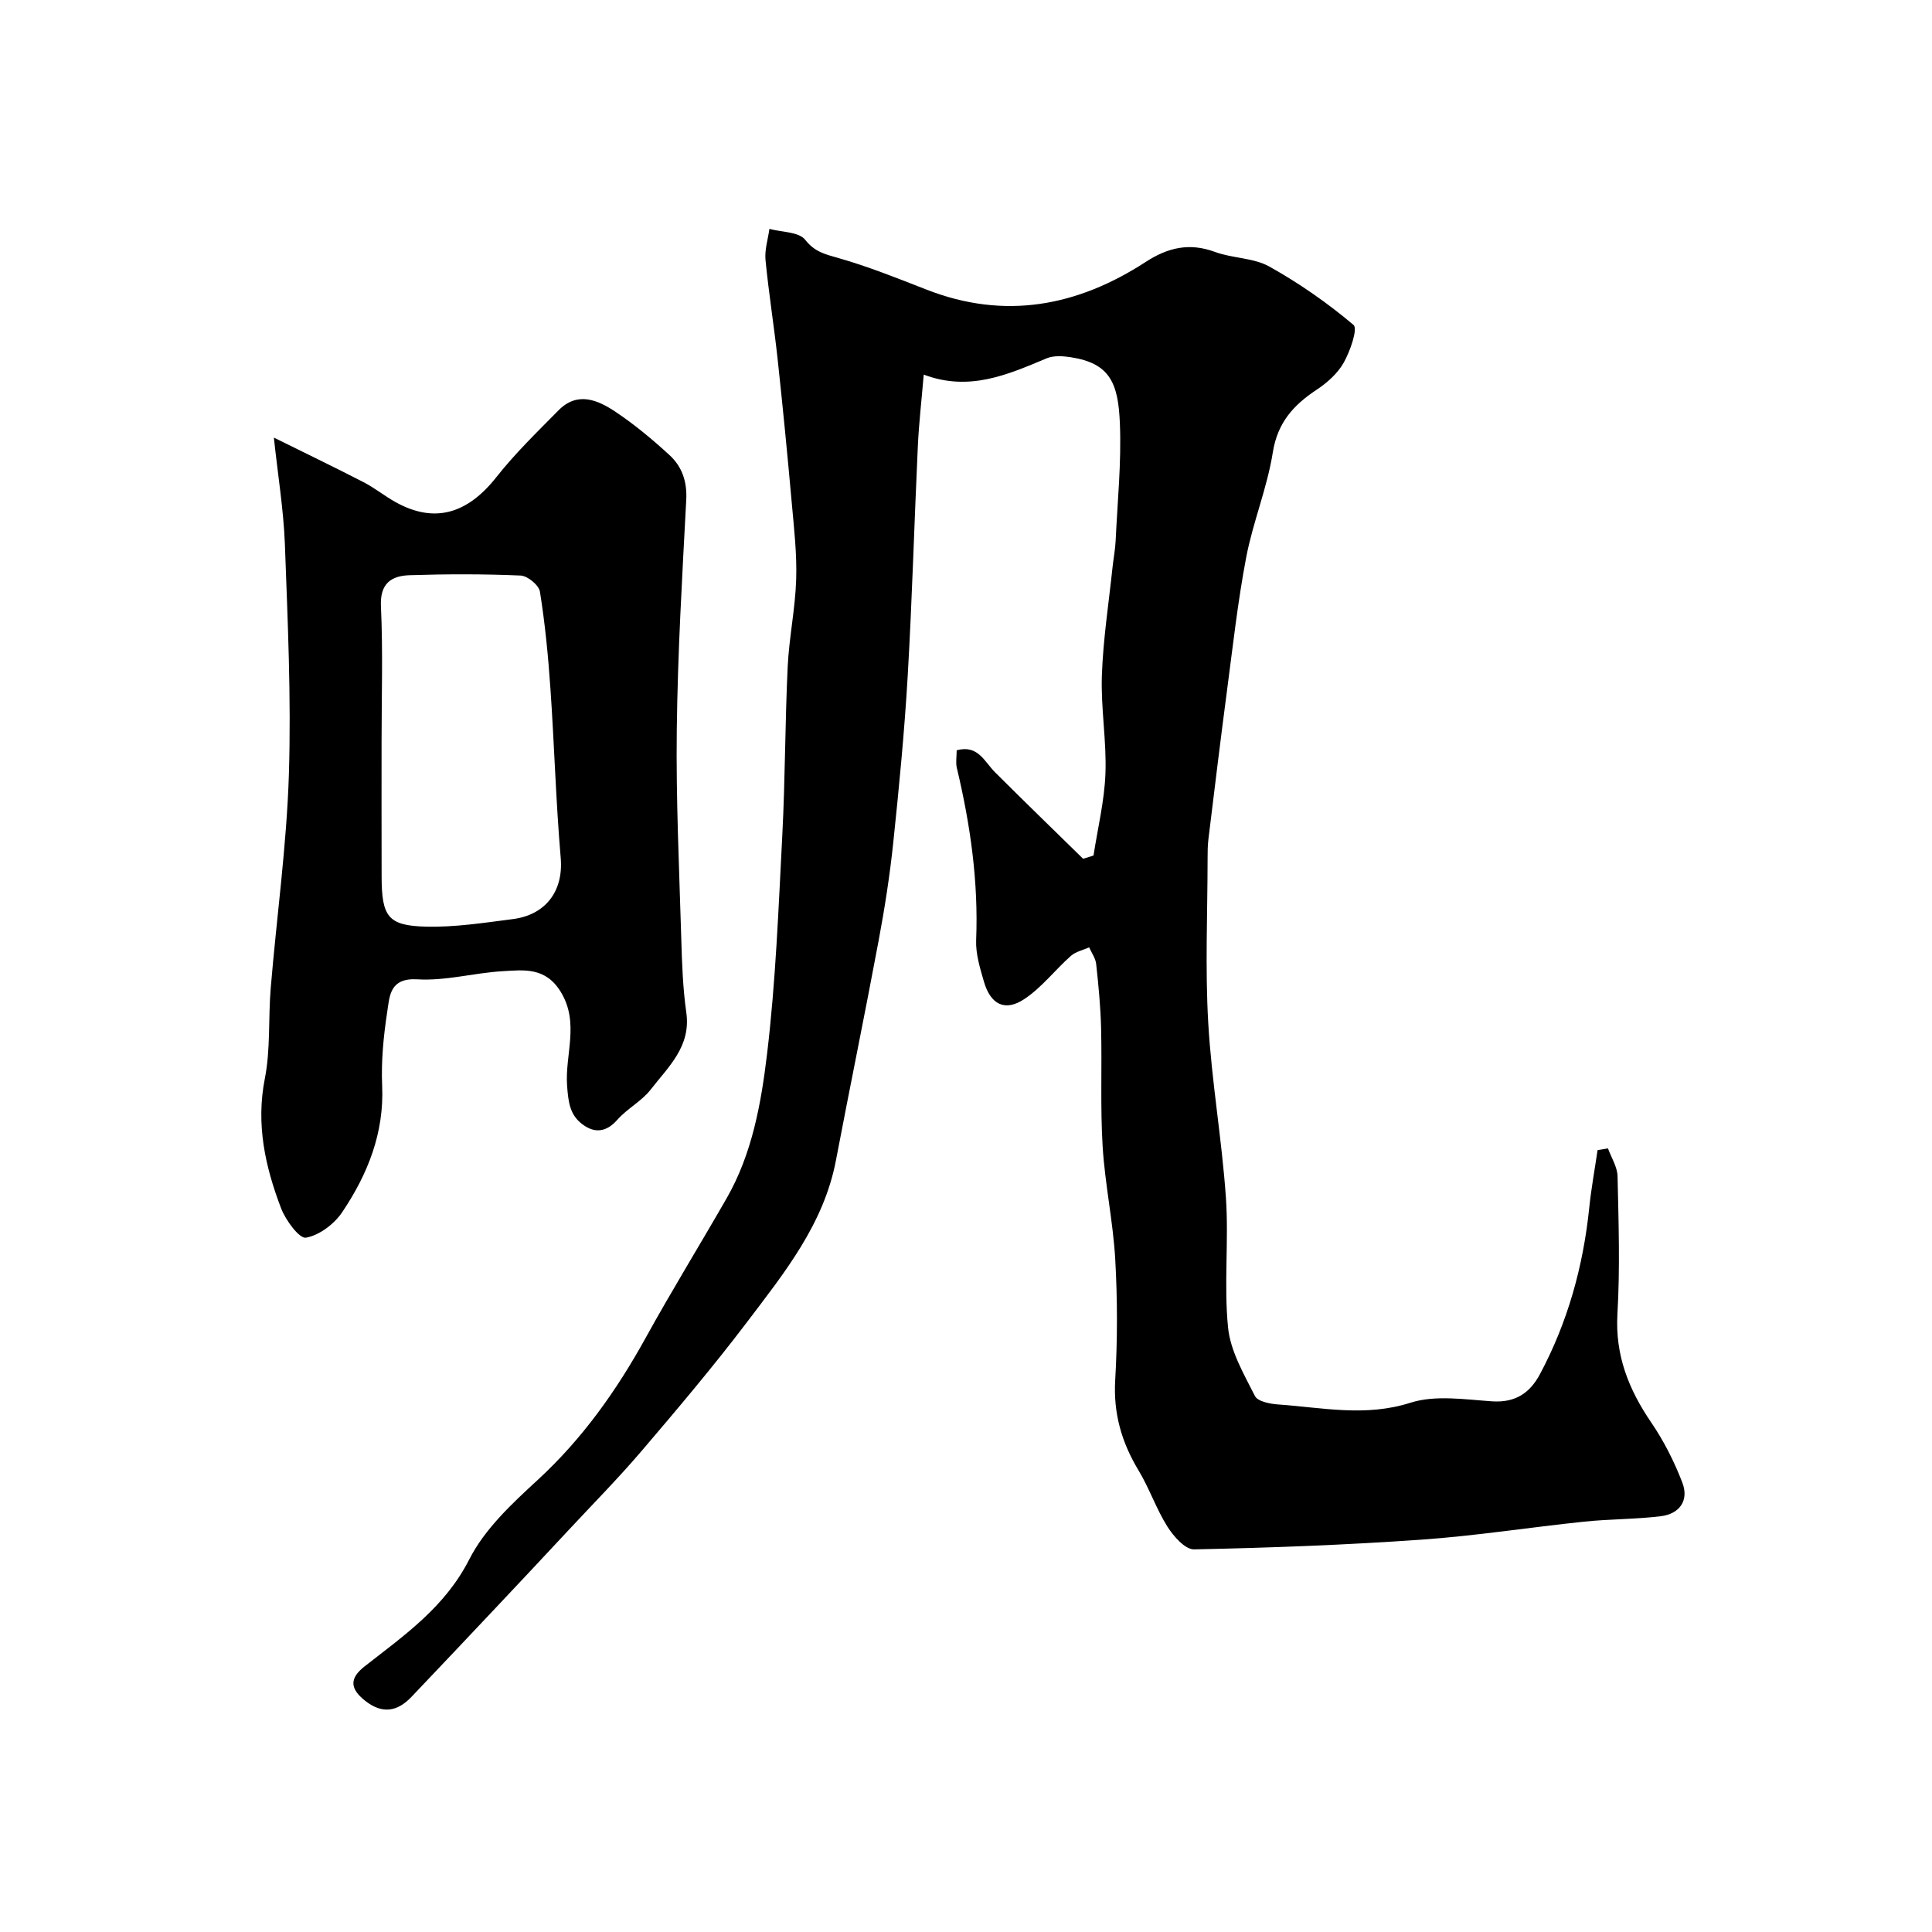
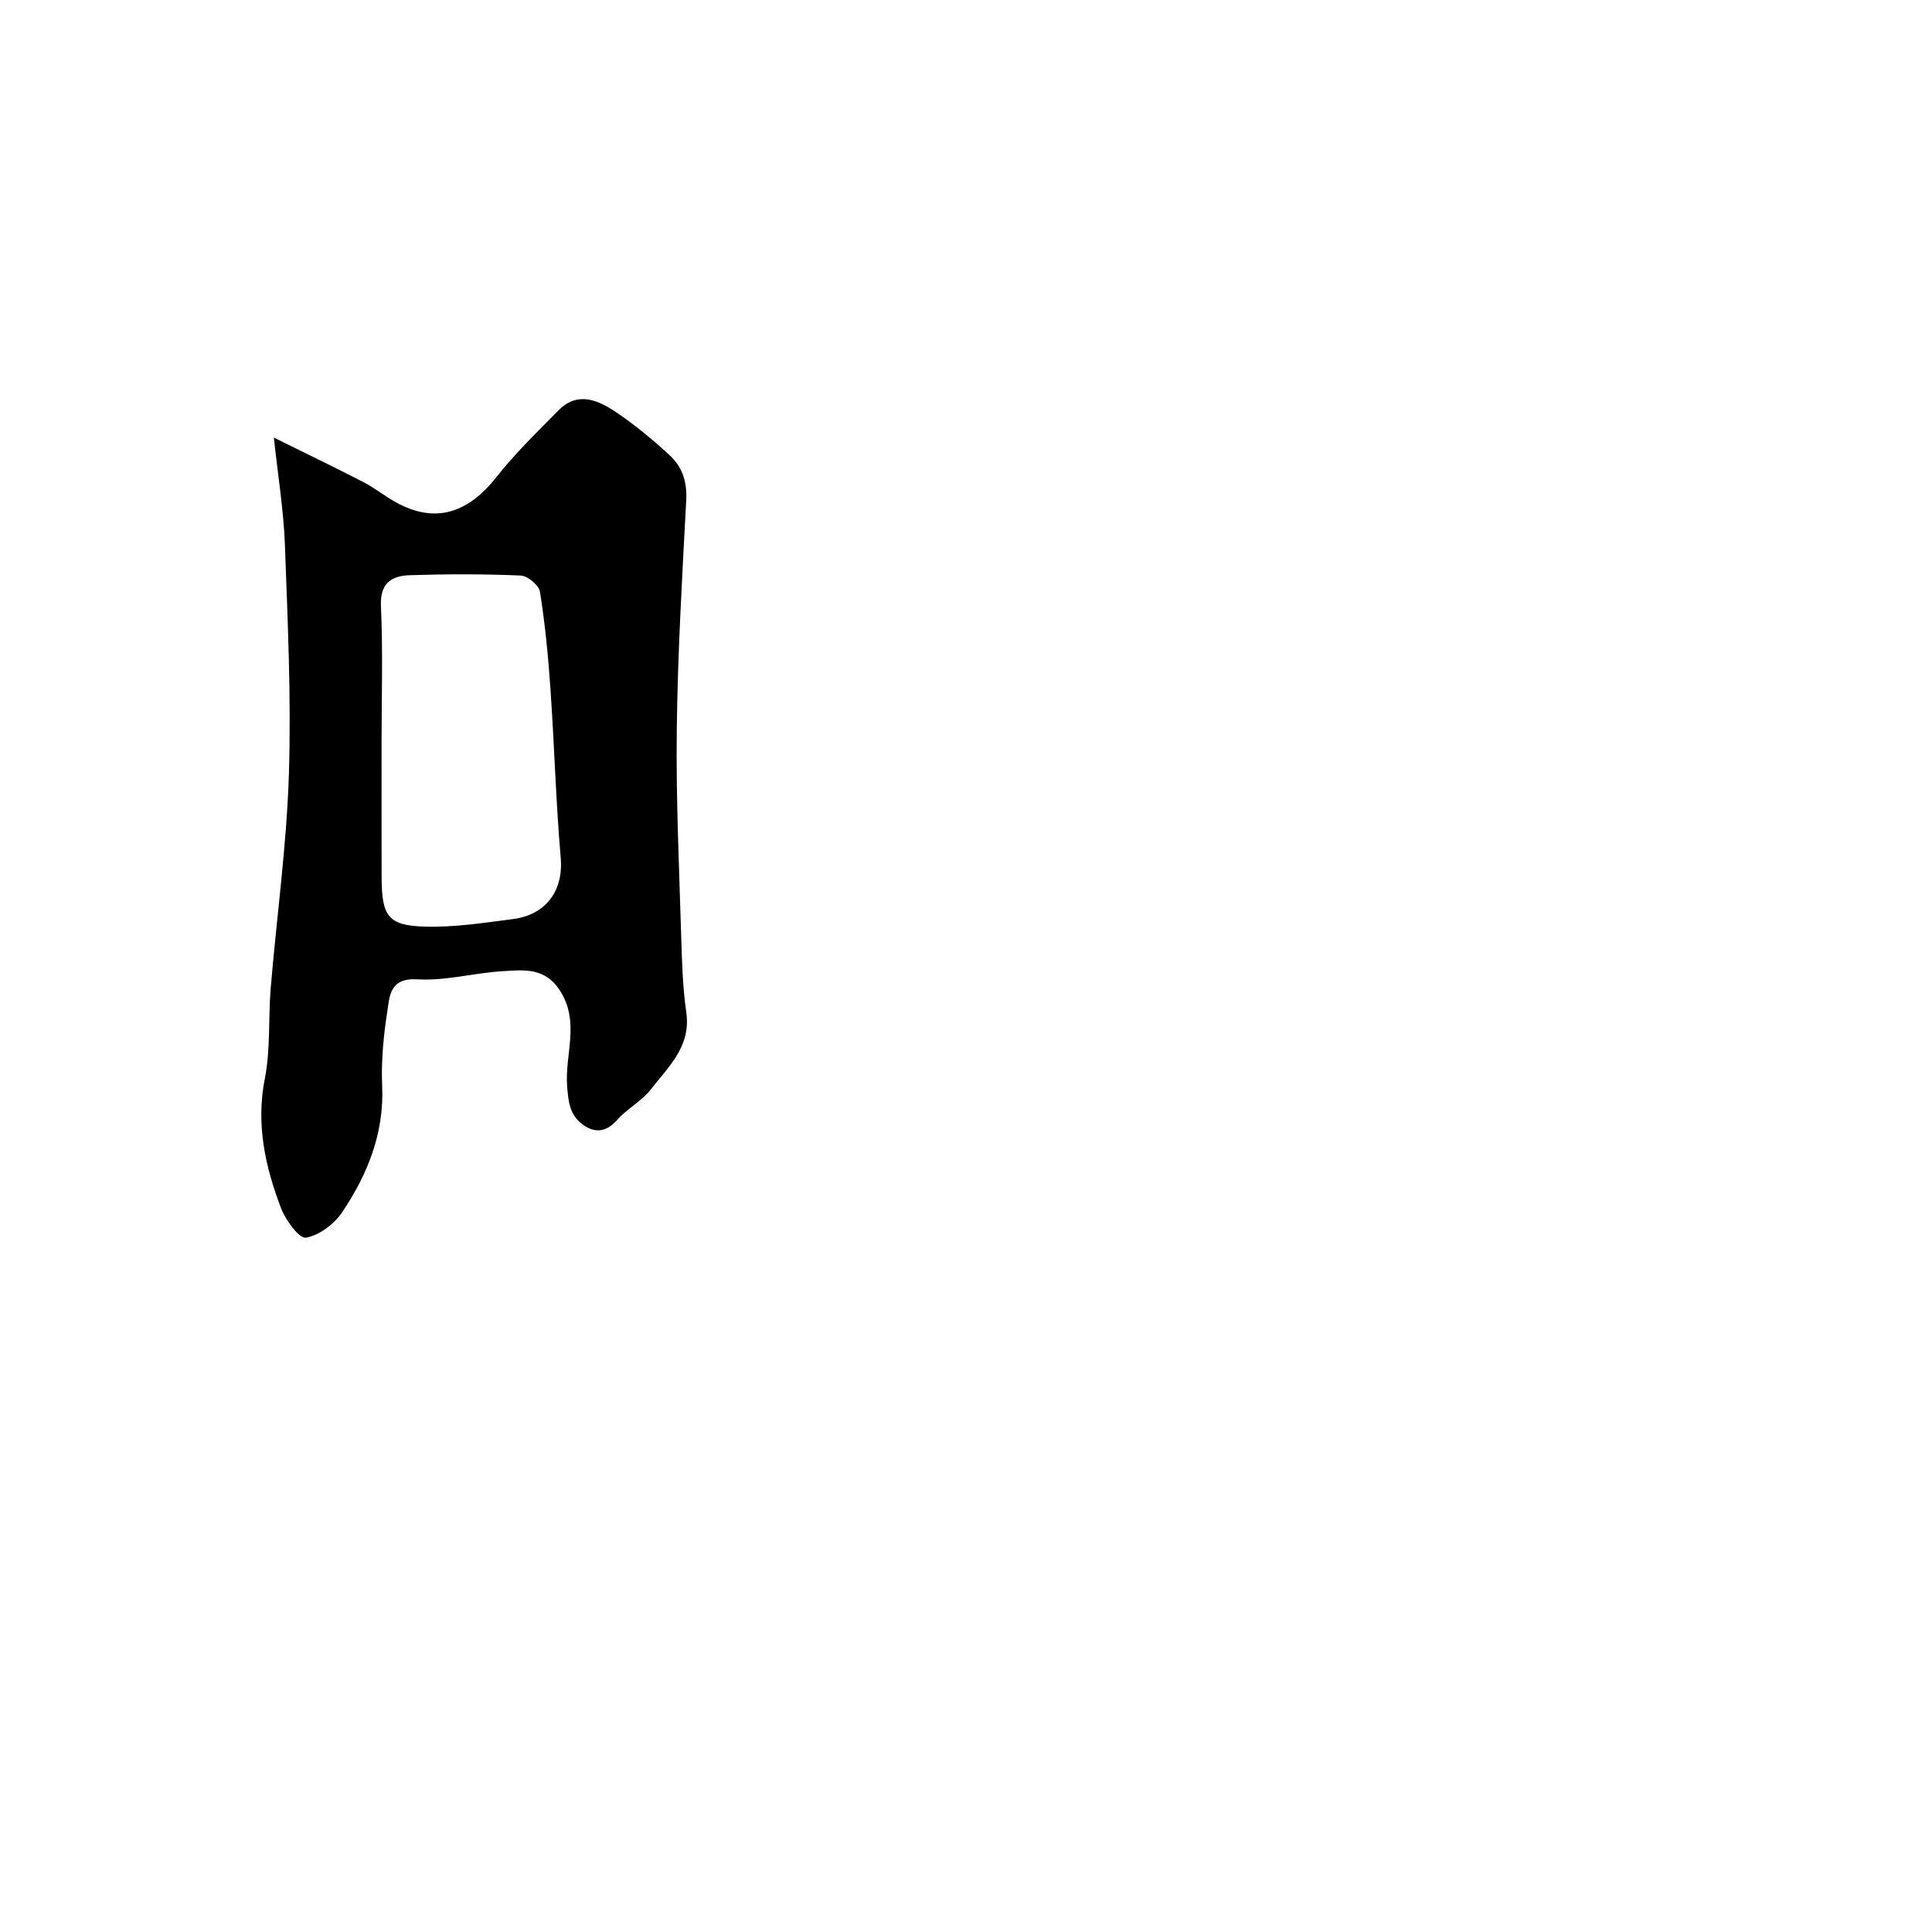
<svg xmlns="http://www.w3.org/2000/svg" enable-background="new 0 0 400 400" viewBox="0 0 400 400">
-   <path d="m332.91 237.76c.7 1.93 1.95 3.85 1.99 5.8.21 9.49.52 19.02-.03 28.49-.49 8.57 2.34 15.63 7.02 22.49 2.61 3.83 4.76 8.09 6.42 12.42 1.42 3.7-.58 6.49-4.48 6.96-5.25.64-10.57.57-15.83 1.12-11.24 1.17-22.44 2.94-33.71 3.73-15.66 1.1-31.37 1.69-47.07 2.01-1.85.04-4.25-2.7-5.52-4.71-2.31-3.66-3.72-7.89-5.96-11.61-3.51-5.81-5.25-11.81-4.85-18.72.48-8.3.48-16.68.01-24.98-.44-7.82-2.13-15.57-2.61-23.39-.5-8.15-.12-16.35-.32-24.52-.11-4.43-.54-8.86-1.02-13.27-.13-1.19-.95-2.3-1.45-3.44-1.27.57-2.78.88-3.78 1.76-3.28 2.91-6.03 6.54-9.62 8.93-4.02 2.69-7.02 1.15-8.39-3.6-.81-2.79-1.72-5.75-1.61-8.59.49-12.12-1.2-23.93-4-35.66-.26-1.08-.03-2.28-.03-3.64 4.42-1.21 5.74 2.35 7.93 4.54 6.03 6.02 12.16 11.95 18.25 17.92.72-.22 1.43-.45 2.15-.67.87-5.66 2.26-11.3 2.47-16.98.25-6.74-.97-13.54-.74-20.28.26-7.53 1.43-15.02 2.22-22.53.19-1.79.55-3.57.63-5.37.38-8.1 1.21-16.22.88-24.29-.34-8.37-2.05-12.47-10.17-13.72-1.63-.25-3.55-.38-5 .23-8.05 3.37-16.01 6.93-25.44 3.37-.45 5.35-1 10.06-1.22 14.79-.74 15.86-1.18 31.74-2.1 47.6-.67 11.49-1.78 22.95-2.98 34.4-.71 6.82-1.77 13.61-3.03 20.35-2.84 15.21-5.96 30.36-8.85 45.55-2.51 13.18-10.67 23.27-18.42 33.49-6.93 9.14-14.35 17.92-21.8 26.65-4.83 5.66-10.07 10.97-15.15 16.42-5.01 5.38-10.04 10.75-15.09 16.1-5.8 6.15-11.6 12.3-17.43 18.42-2.92 3.06-6.03 3.59-9.56.81-3.07-2.42-3.41-4.56-.15-7.12 8.19-6.42 16.65-12.24 21.7-22.19 3.18-6.26 8.82-11.52 14.13-16.4 9.29-8.55 16.38-18.56 22.42-29.52 5.36-9.71 11.18-19.16 16.7-28.78 5.31-9.24 7.16-19.66 8.39-29.91 1.8-15.03 2.37-30.22 3.16-45.36.6-11.59.56-23.2 1.11-34.79.29-6.05 1.57-12.06 1.76-18.11.17-5.25-.44-10.53-.91-15.79-.89-9.97-1.86-19.94-2.94-29.9-.74-6.83-1.84-13.62-2.5-20.45-.2-2.1.51-4.29.81-6.43 2.55.69 6.09.59 7.4 2.25 1.99 2.52 4.1 2.99 6.84 3.77 6.22 1.77 12.27 4.2 18.31 6.56 16.19 6.32 31.22 3.45 45.37-5.75 4.58-2.97 9.04-4.02 14.33-2.06 3.63 1.34 7.95 1.19 11.24 3.02 6.17 3.44 12.05 7.54 17.44 12.09.93.79-.69 5.43-2.02 7.8-1.25 2.23-3.42 4.17-5.6 5.61-4.81 3.18-8.11 6.81-9.09 12.99-1.16 7.35-4.11 14.4-5.51 21.73-1.74 9.13-2.76 18.4-3.98 27.63-1.35 10.23-2.59 20.47-3.84 30.71-.16 1.31-.17 2.65-.17 3.98-.01 11.33-.52 22.69.13 33.99.69 12.1 2.82 24.11 3.66 36.21.62 8.96-.45 18.05.45 26.96.49 4.88 3.28 9.61 5.56 14.15.57 1.13 3.14 1.64 4.83 1.75 9.1.64 18.05 2.62 27.37-.36 5.15-1.64 11.26-.67 16.89-.29 4.81.32 7.82-1.69 9.93-5.64 5.76-10.79 8.95-22.33 10.2-34.47.41-3.98 1.14-7.93 1.72-11.9.71-.13 1.43-.25 2.15-.36z" fill="#000001" />
  <path d="m56.7 90.6c6.24 3.09 12.44 6.07 18.55 9.22 2.31 1.19 4.37 2.87 6.65 4.14 8.03 4.46 14.84 2.47 20.89-5.2 3.88-4.92 8.42-9.32 12.84-13.8 3.94-4 8.17-2.14 11.85.33 3.94 2.64 7.62 5.71 11.12 8.92 2.61 2.39 3.68 5.49 3.48 9.29-.84 15.85-1.77 31.7-1.96 47.56-.18 14.42.51 28.85.93 43.27.15 5.1.32 10.24 1.04 15.29 1.01 7.05-3.73 11.26-7.36 15.95-1.88 2.42-4.88 3.95-6.92 6.27-2.38 2.71-4.87 2.78-7.35.84-2.47-1.93-2.8-4.46-3.05-7.91-.47-6.41 2.62-12.98-1.31-19.41-3.17-5.18-7.63-4.54-12.09-4.28-5.88.35-11.77 2.03-17.57 1.68-5.78-.35-5.77 3.47-6.27 6.74-.77 5.03-1.27 10.2-1.05 15.27.44 9.82-3 18.34-8.25 26.17-1.65 2.47-4.75 4.82-7.53 5.31-1.36.24-4.21-3.63-5.15-6.1-3.28-8.6-5.23-17.36-3.36-26.83 1.2-6.09.7-12.51 1.22-18.76 1.23-14.73 3.29-29.44 3.76-44.19.5-15.9-.25-31.85-.83-47.77-.28-7.09-1.44-14.16-2.28-22zm22.3 62.91c0 9.33-.02 18.65.01 27.98.02 8.27 1.3 10.16 9.13 10.36 6.02.16 12.09-.8 18.1-1.57 6.36-.82 10.46-5.41 9.85-12.65-1-11.66-1.32-23.39-2.13-35.07-.46-6.71-1.11-13.42-2.17-20.05-.21-1.35-2.56-3.29-4-3.35-7.65-.33-15.32-.32-22.97-.07-3.78.12-6.18 1.67-5.95 6.45.43 9.31.13 18.64.13 27.97z" fill="#000001" />
</svg>